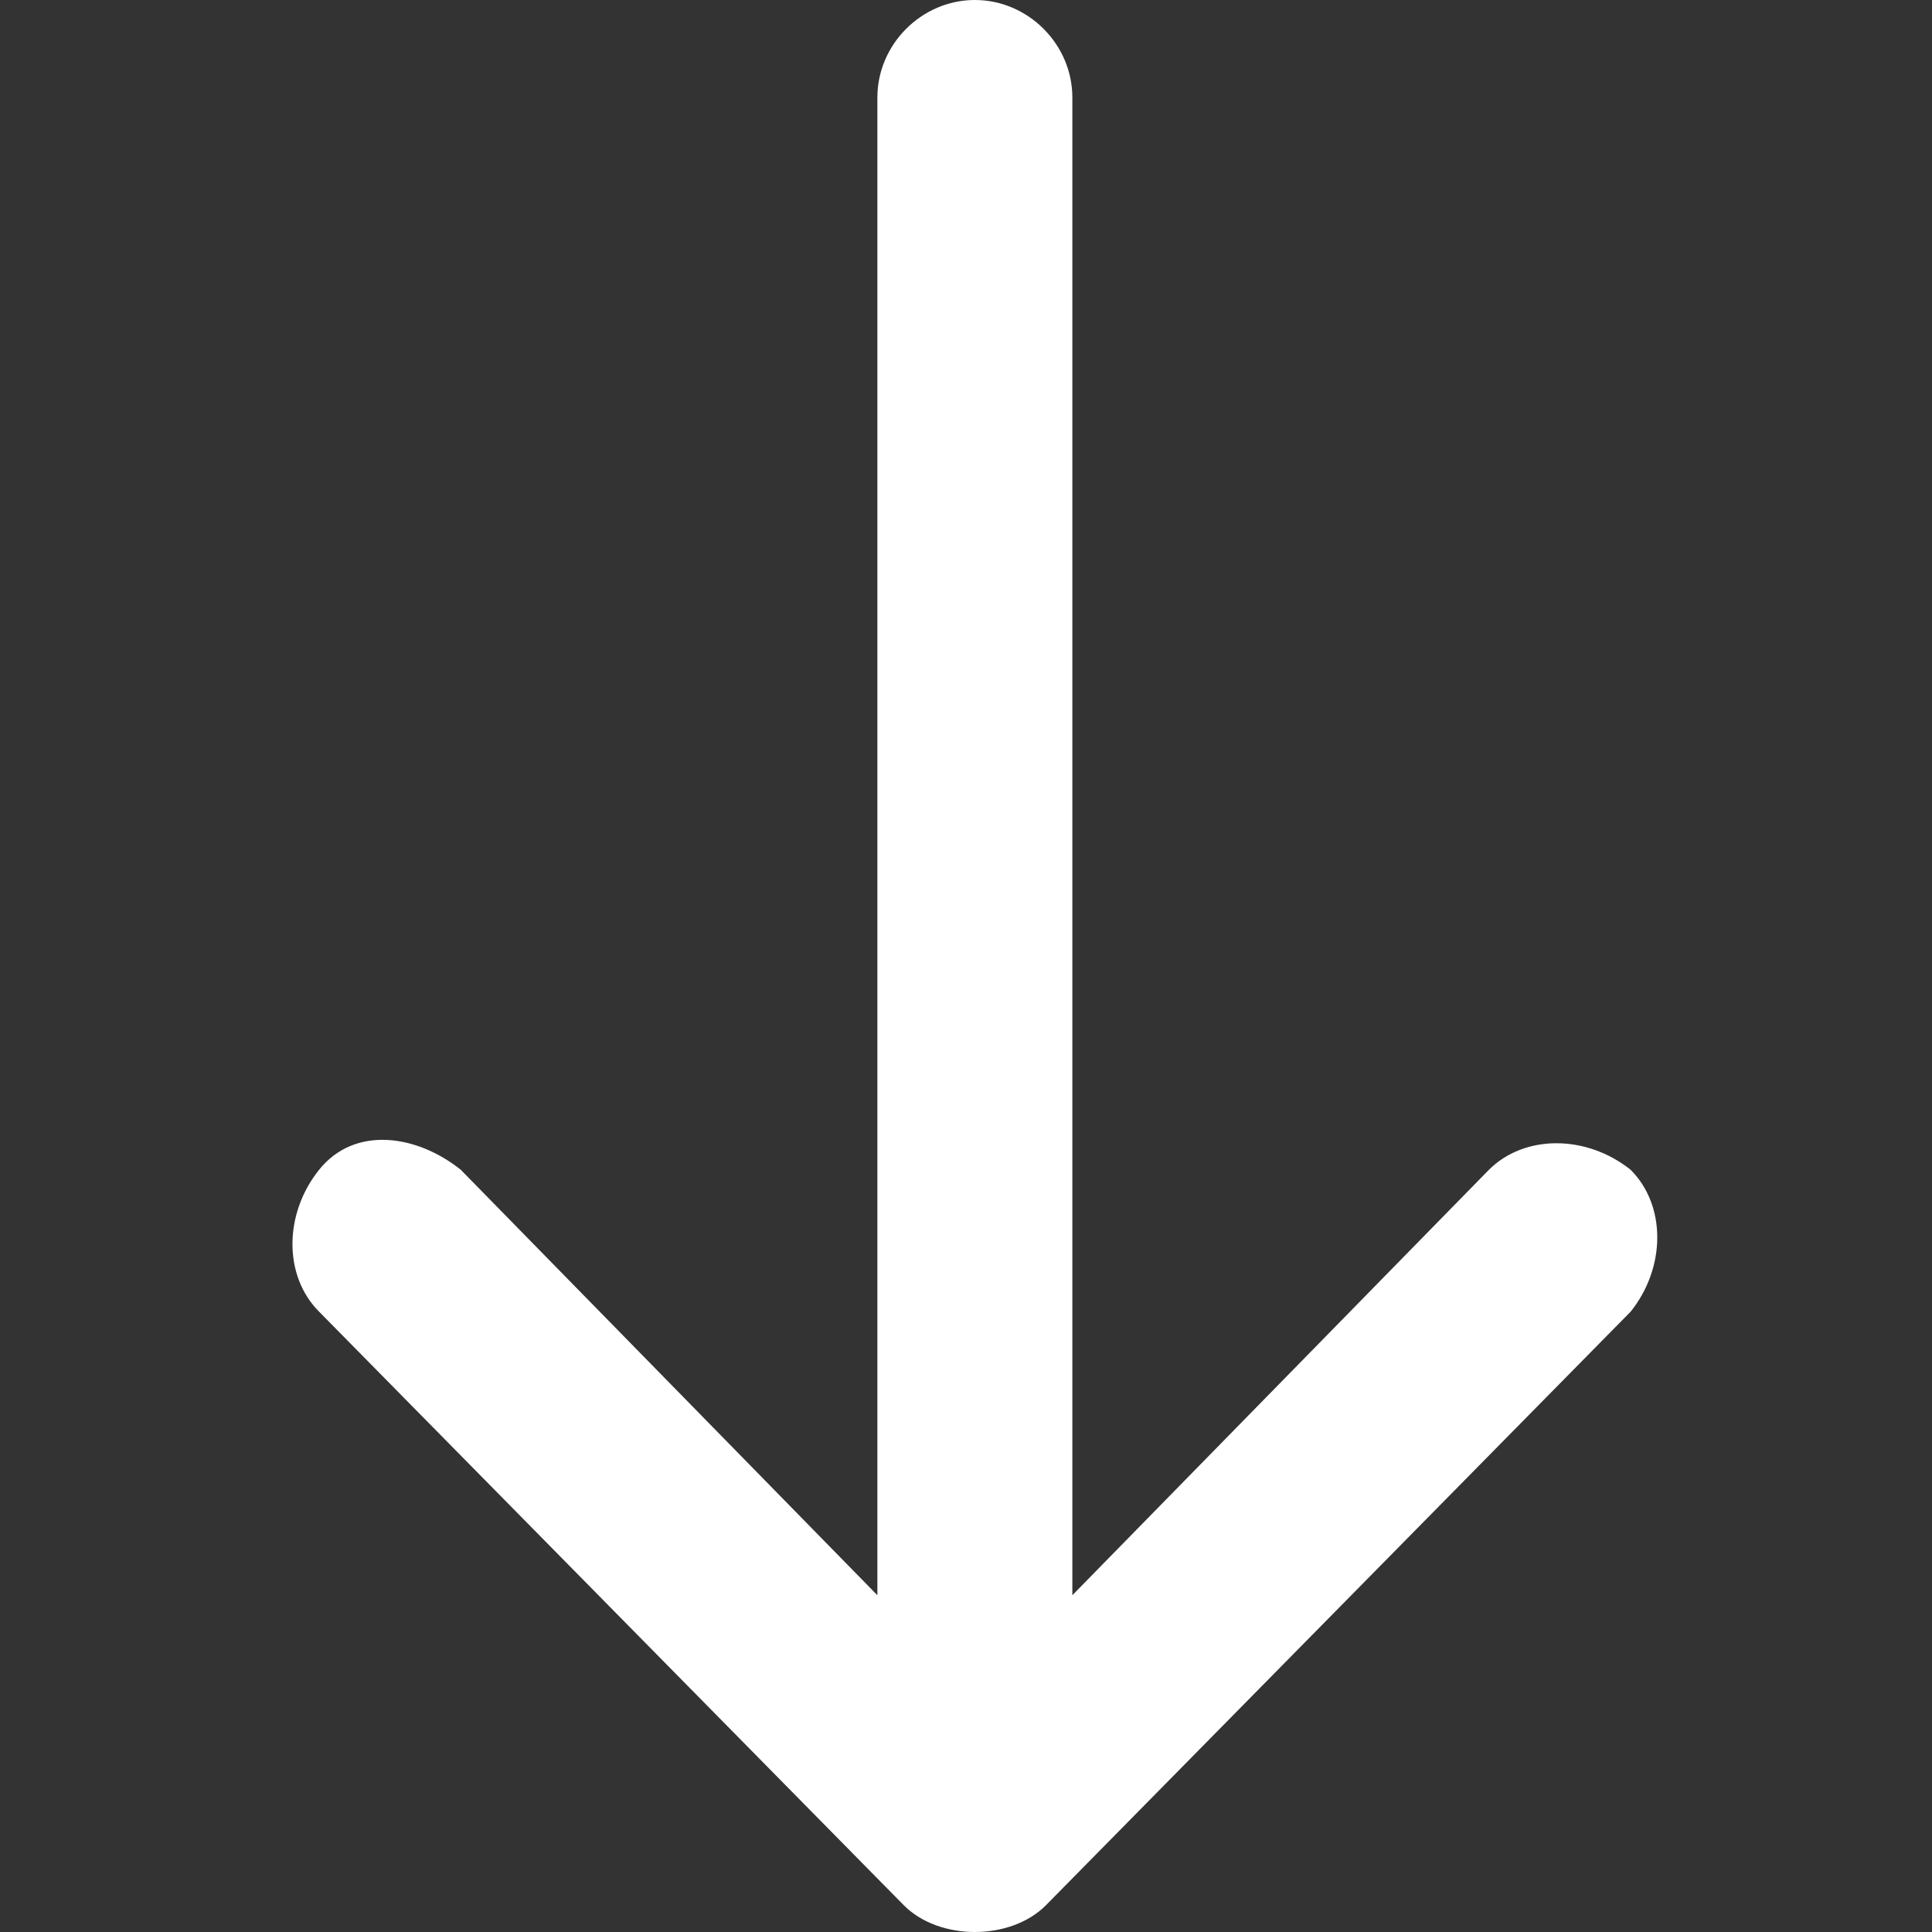
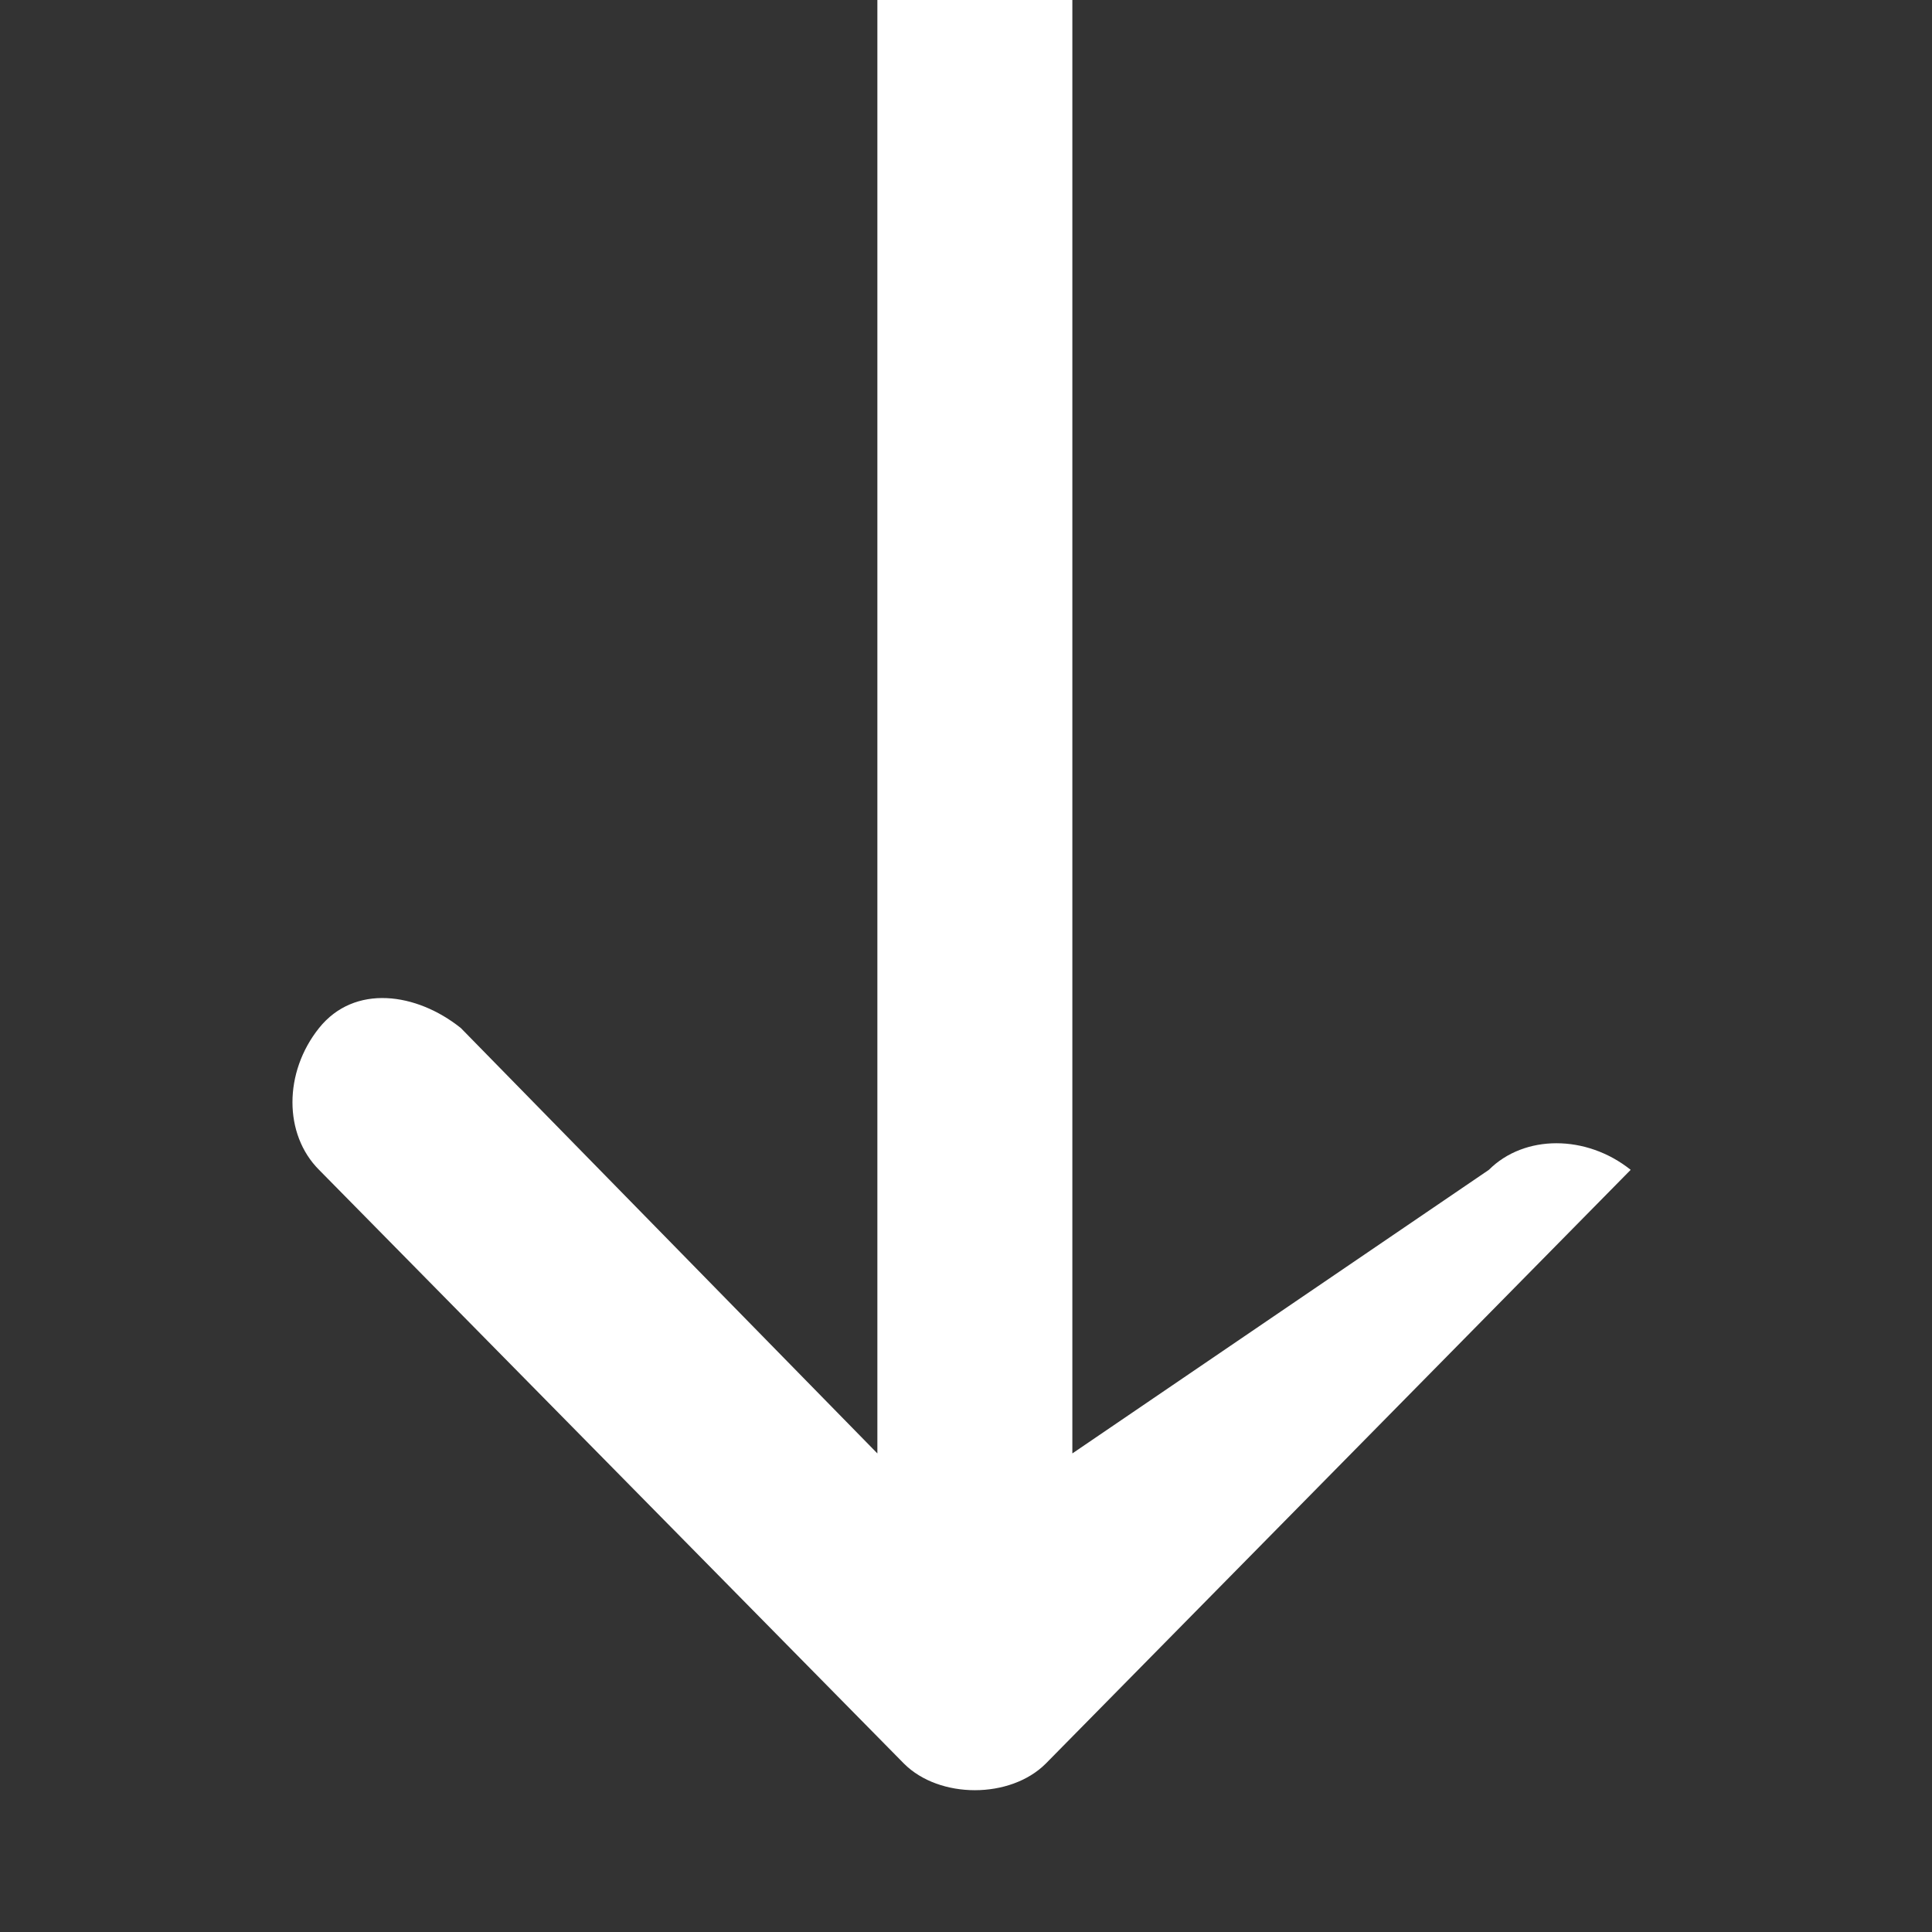
<svg xmlns="http://www.w3.org/2000/svg" version="1.1" id="Capa_1" x="0px" y="0px" viewBox="-288 290.2 21.8 21.8" style="enable-background:new -288 290.2 21.8 21.8;" xml:space="preserve">
  <rect x="-288" y="290.2" width="21.8" height="21.8" fill="#333333" stroke="none" />
  <style type="text/css">
	.st0{fill:#FFFFFF;}
</style>
-   <path class="st0" d="M-271.2,303.4c0.4-0.4,1.1-0.4,1.6,0c0.4,0.4,0.4,1.1,0,1.6l-6.6,6.7c-0.2,0.2-0.5,0.3-0.8,0.3  c-0.3,0-0.6-0.1-0.8-0.3l-6.6-6.7c-0.4-0.4-0.4-1.1,0-1.6s1.1-0.4,1.6,0l4.7,4.8v-16.9c0-0.6,0.5-1.1,1.1-1.1s1.1,0.5,1.1,1.1v16.9  L-271.2,303.4z" />
+   <path class="st0" d="M-271.2,303.4c0.4-0.4,1.1-0.4,1.6,0l-6.6,6.7c-0.2,0.2-0.5,0.3-0.8,0.3  c-0.3,0-0.6-0.1-0.8-0.3l-6.6-6.7c-0.4-0.4-0.4-1.1,0-1.6s1.1-0.4,1.6,0l4.7,4.8v-16.9c0-0.6,0.5-1.1,1.1-1.1s1.1,0.5,1.1,1.1v16.9  L-271.2,303.4z" />
</svg>